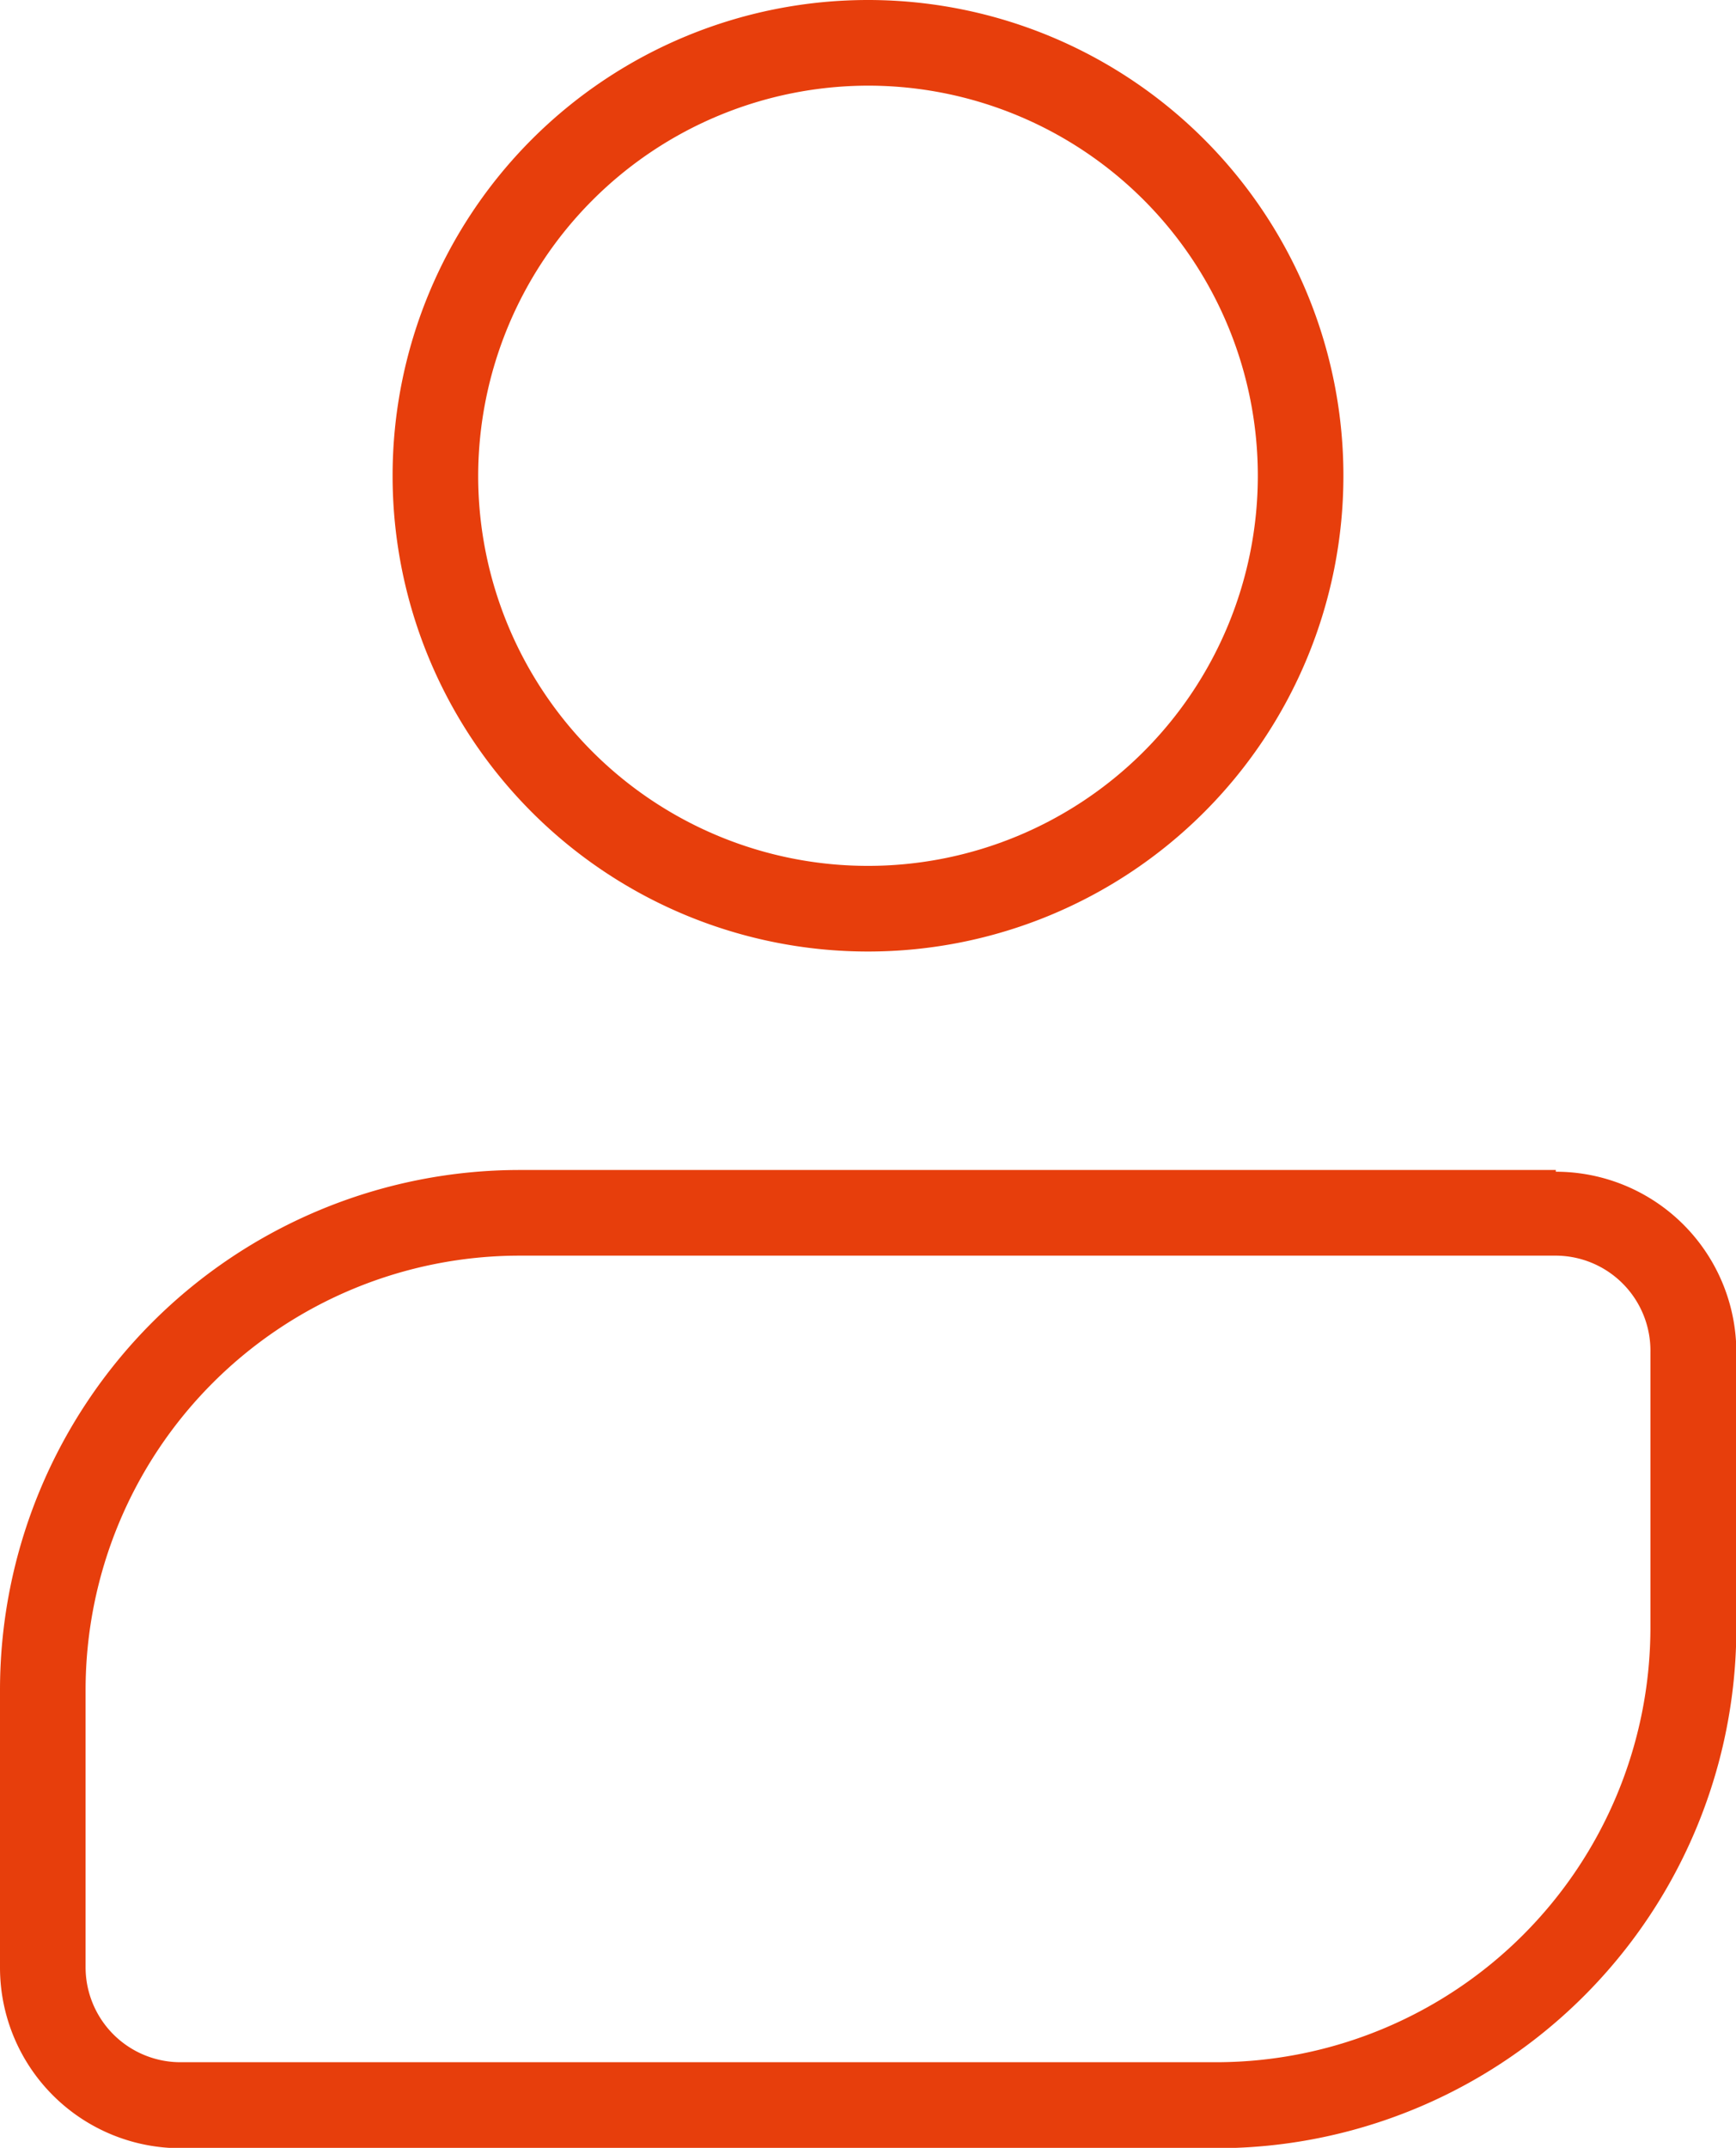
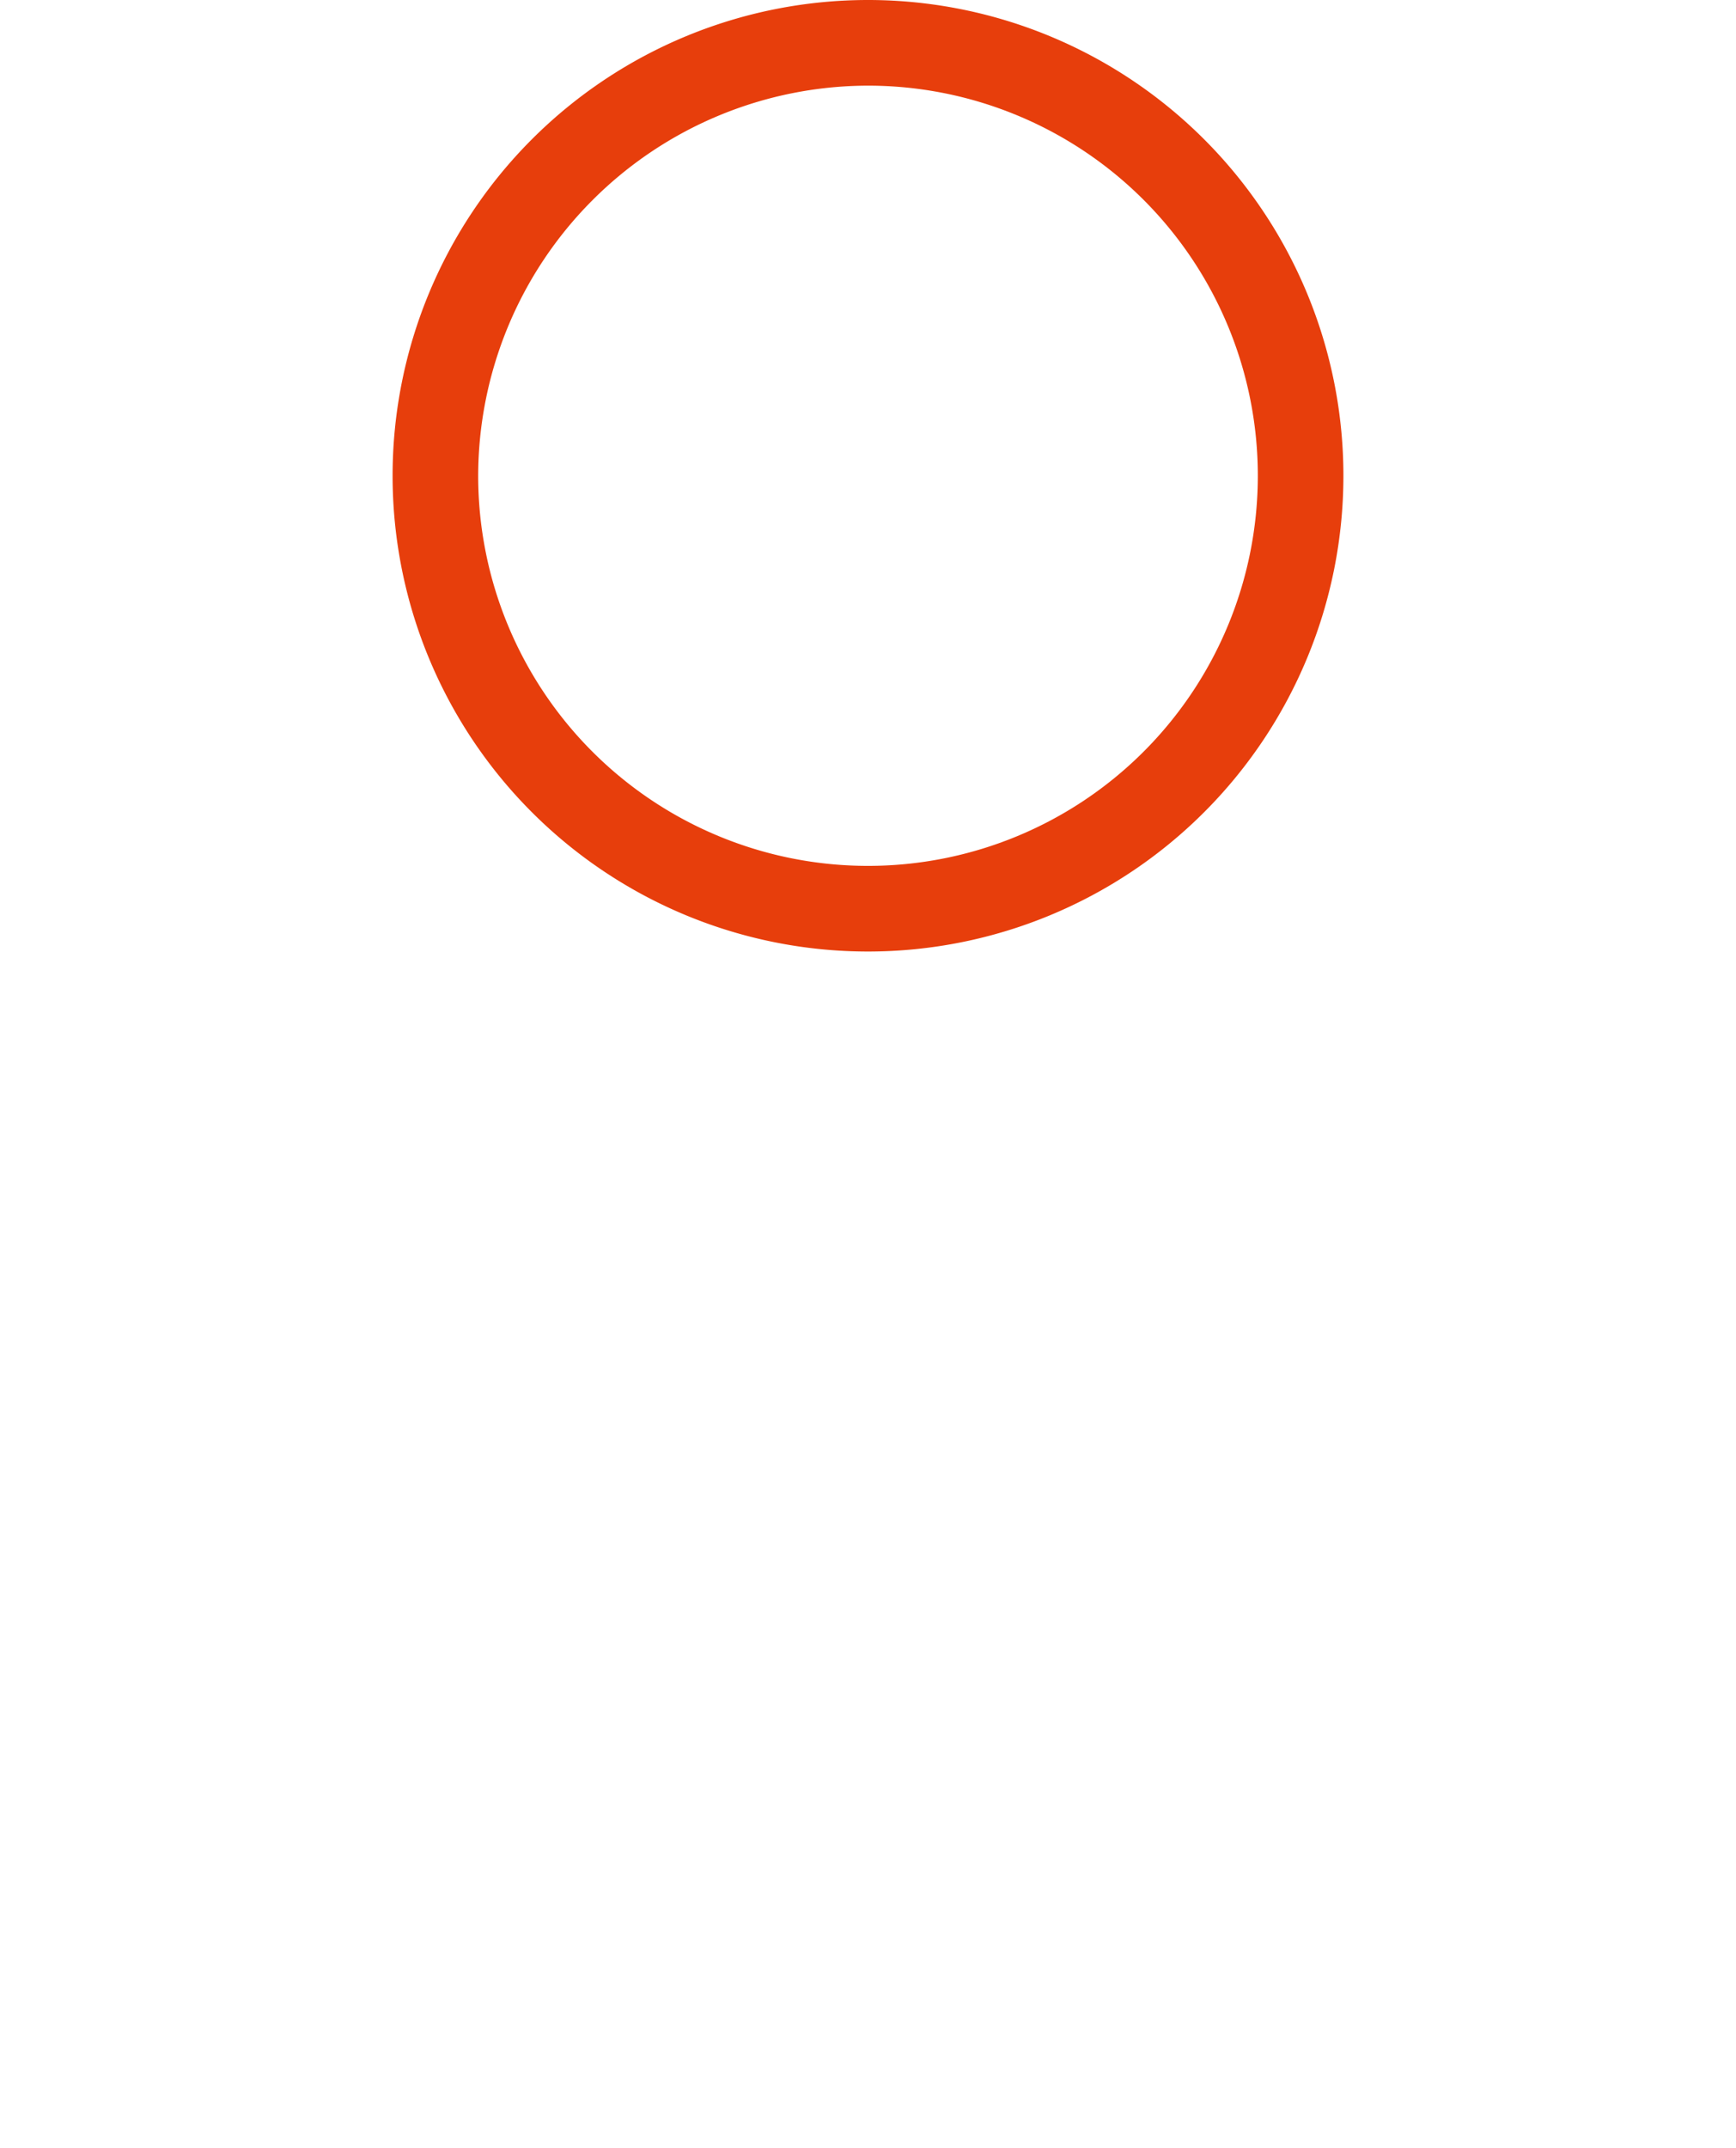
<svg xmlns="http://www.w3.org/2000/svg" viewBox="0 0 50.1 61.94">
  <defs>
    <style>.cls-1{fill:#e73e0c;}</style>
  </defs>
  <g id="Ebene_2" data-name="Ebene 2">
    <g id="Ebene_1-2" data-name="Ebene 1">
      <path class="cls-1" d="M25.05,2.47A11.25,11.25,0,1,1,13.8,13.72,11.27,11.27,0,0,1,25.05,2.47m0-2.47A13.72,13.72,0,1,0,38.77,13.72,13.72,13.72,0,0,0,25.05,0Z" />
-       <path class="cls-1" d="M44.89,36.21A2.74,2.74,0,0,1,47.63,39v8A12.54,12.54,0,0,1,35.11,59.47H5.21a2.74,2.74,0,0,1-2.74-2.74v-8A12.53,12.53,0,0,1,15,36.21h29.9m0-2.47H15a15,15,0,0,0-15,15v8a5.21,5.21,0,0,0,5.21,5.21h29.9a15,15,0,0,0,15-15V39a5.21,5.21,0,0,0-5.21-5.21Z" />
    </g>
  </g>
</svg>